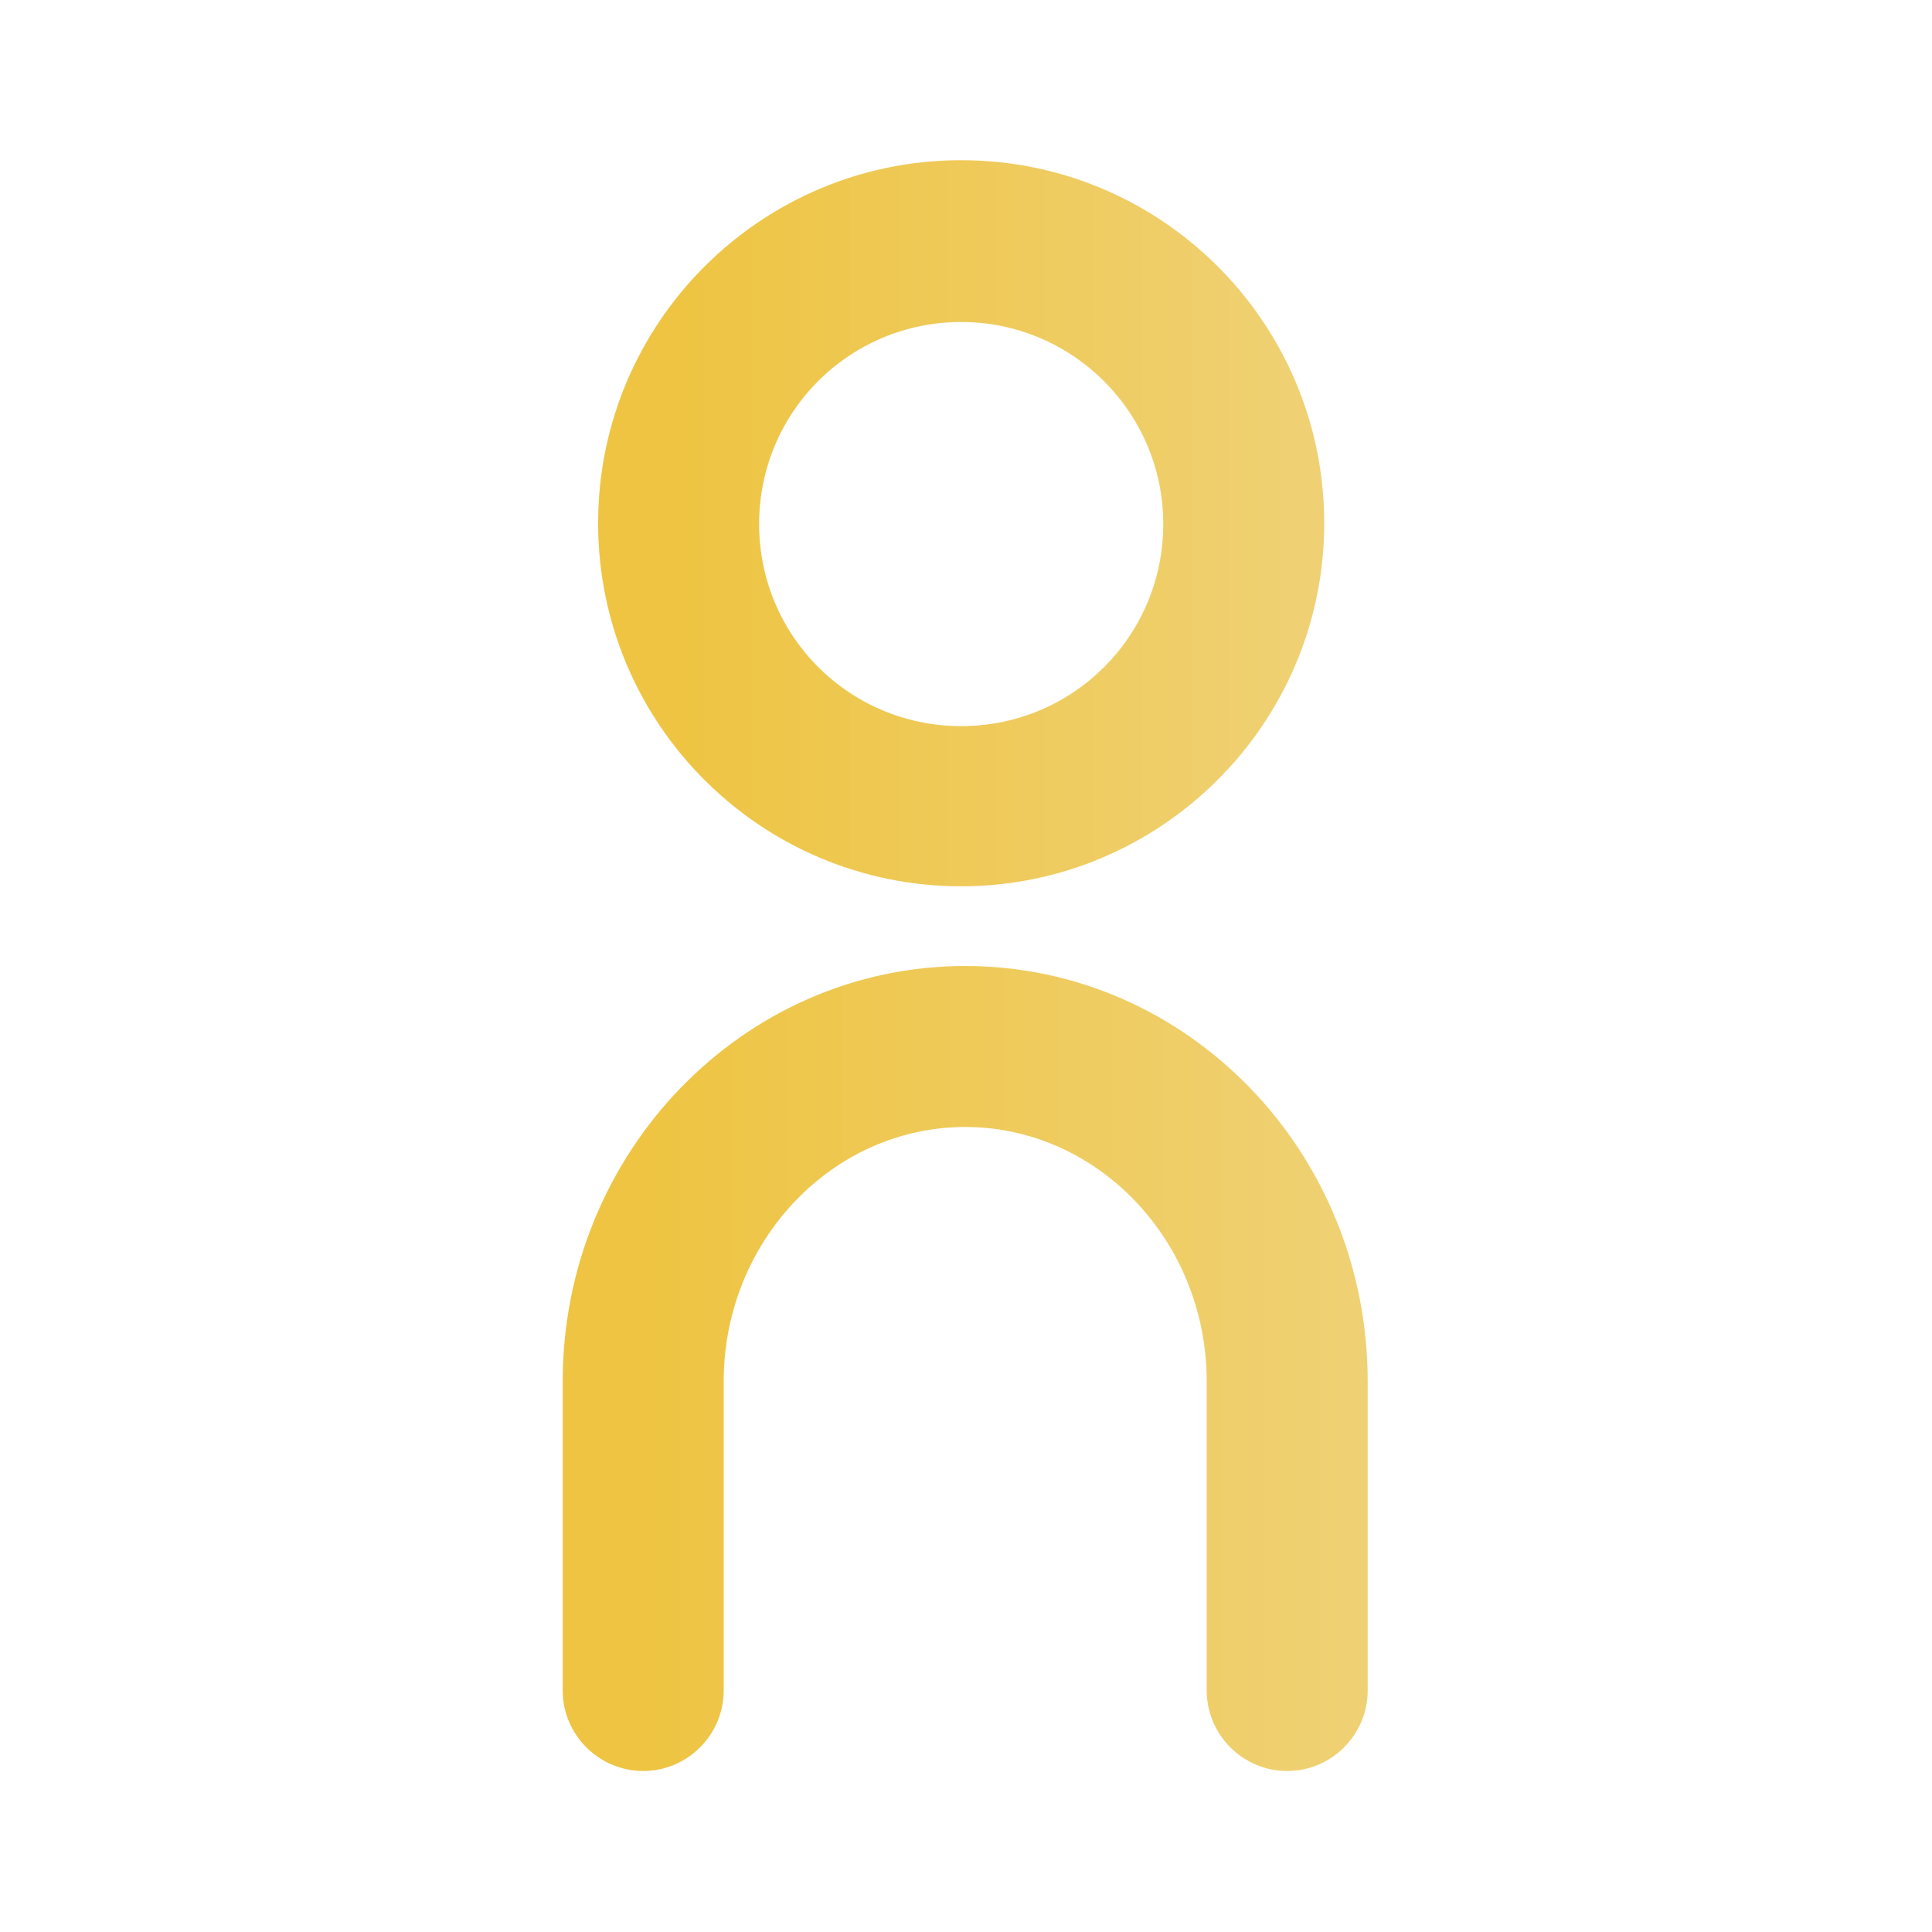
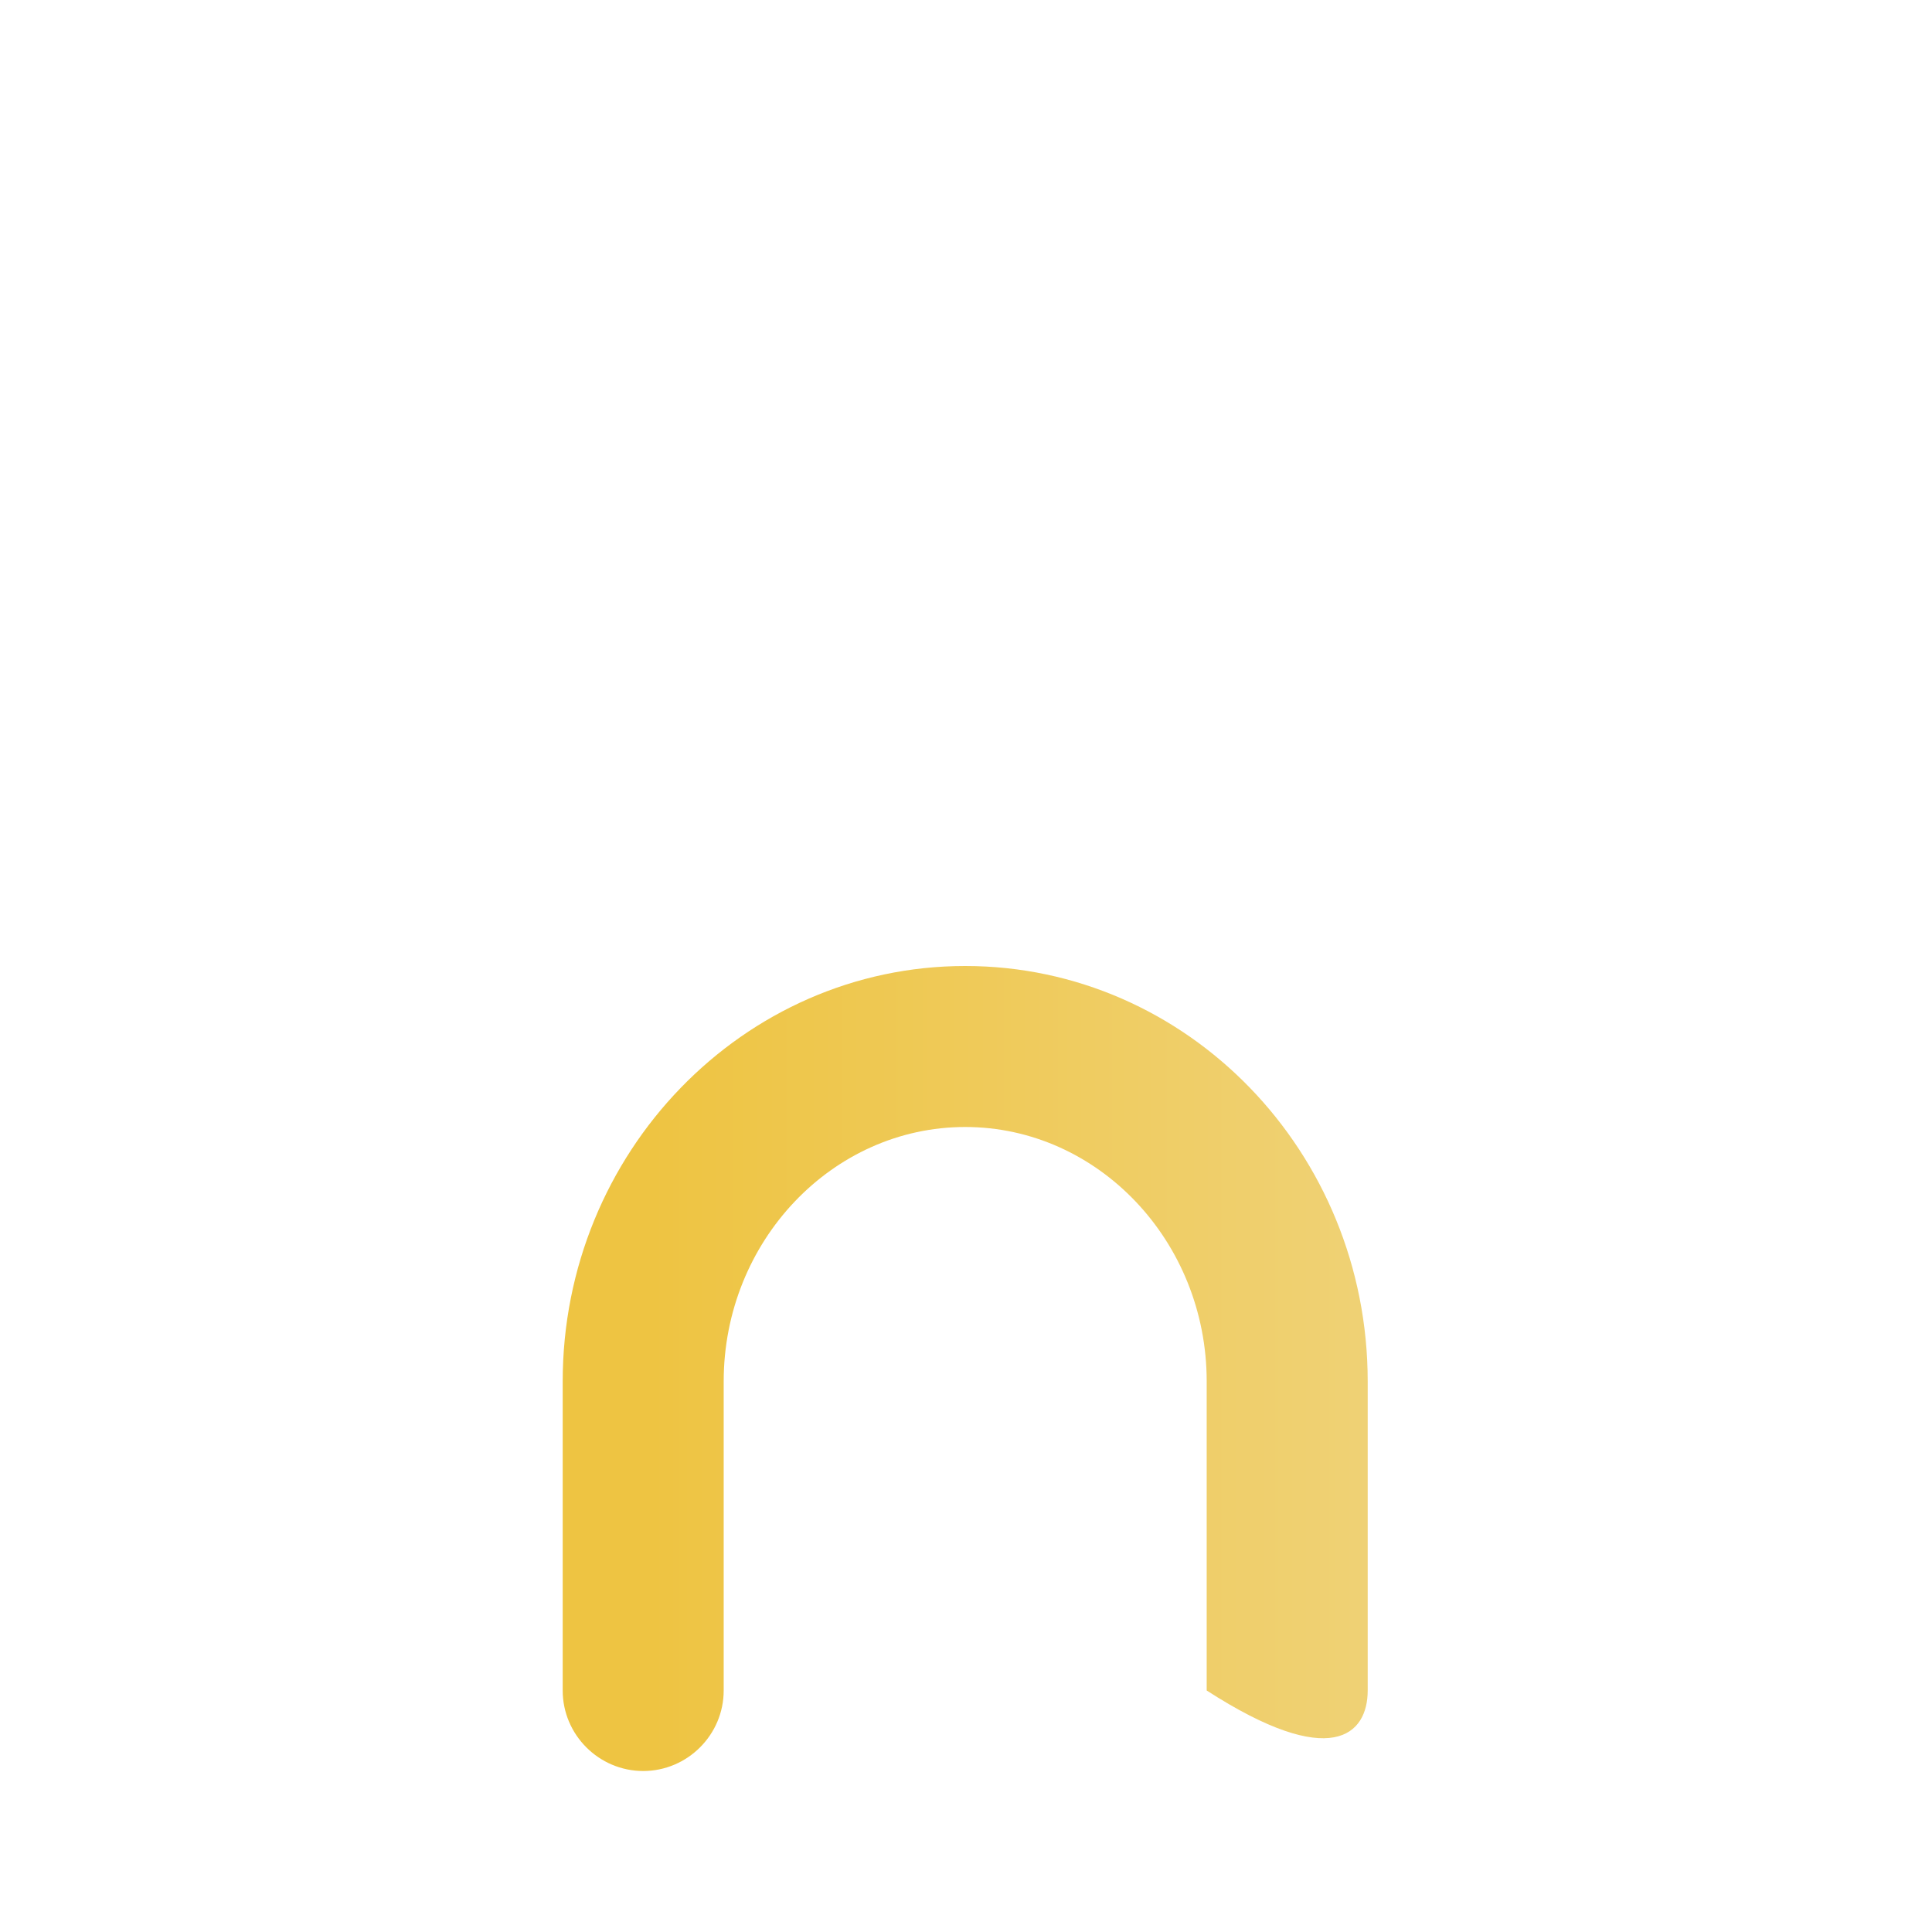
<svg xmlns="http://www.w3.org/2000/svg" width="208" height="208" viewBox="0 0 208 208" fill="none">
-   <path d="M103.48 95.42C124.974 95.42 142.567 77.913 142.567 56.333C142.567 34.753 125.06 17.247 103.48 17.247C81.9 17.247 64.394 34.753 64.394 56.333C64.394 77.913 81.9 95.42 103.48 95.42ZM103.48 34.667C115.44 34.667 125.234 44.373 125.234 56.42C125.234 68.466 115.527 78.173 103.48 78.173C91.434 78.173 81.727 68.466 81.727 56.42C81.727 44.373 91.434 34.667 103.48 34.667Z" fill="url(#paint0_linear_0_9)" />
-   <path d="M103.913 104C79.993 104 60.58 124.106 60.58 148.72V182C60.58 186.767 64.48 190.667 69.247 190.667C74.013 190.667 77.913 186.767 77.913 182V148.72C77.913 133.64 89.613 121.333 103.913 121.333C118.213 121.333 129.913 133.64 129.913 148.72V182C129.913 186.767 133.813 190.667 138.58 190.667C143.347 190.667 147.247 186.767 147.247 182V148.72C147.247 124.02 127.833 104 103.913 104Z" fill="url(#paint1_linear_0_9)" />
+   <path d="M103.913 104C79.993 104 60.58 124.106 60.58 148.72V182C60.58 186.767 64.48 190.667 69.247 190.667C74.013 190.667 77.913 186.767 77.913 182V148.72C77.913 133.64 89.613 121.333 103.913 121.333C118.213 121.333 129.913 133.64 129.913 148.72V182C143.347 190.667 147.247 186.767 147.247 182V148.72C147.247 124.02 127.833 104 103.913 104Z" fill="url(#paint1_linear_0_9)" />
  <defs>
    <linearGradient id="paint0_linear_0_9" x1="178.251" y1="56.333" x2="73.079" y2="56.333" gradientUnits="userSpaceOnUse">
      <stop stop-color="#F0D88F" />
      <stop offset="1" stop-color="#EEC442" />
    </linearGradient>
    <linearGradient id="paint1_linear_0_9" x1="186.807" y1="147.333" x2="70.21" y2="147.333" gradientUnits="userSpaceOnUse">
      <stop stop-color="#F0D88F" />
      <stop offset="1" stop-color="#EEC442" />
    </linearGradient>
  </defs>
</svg>